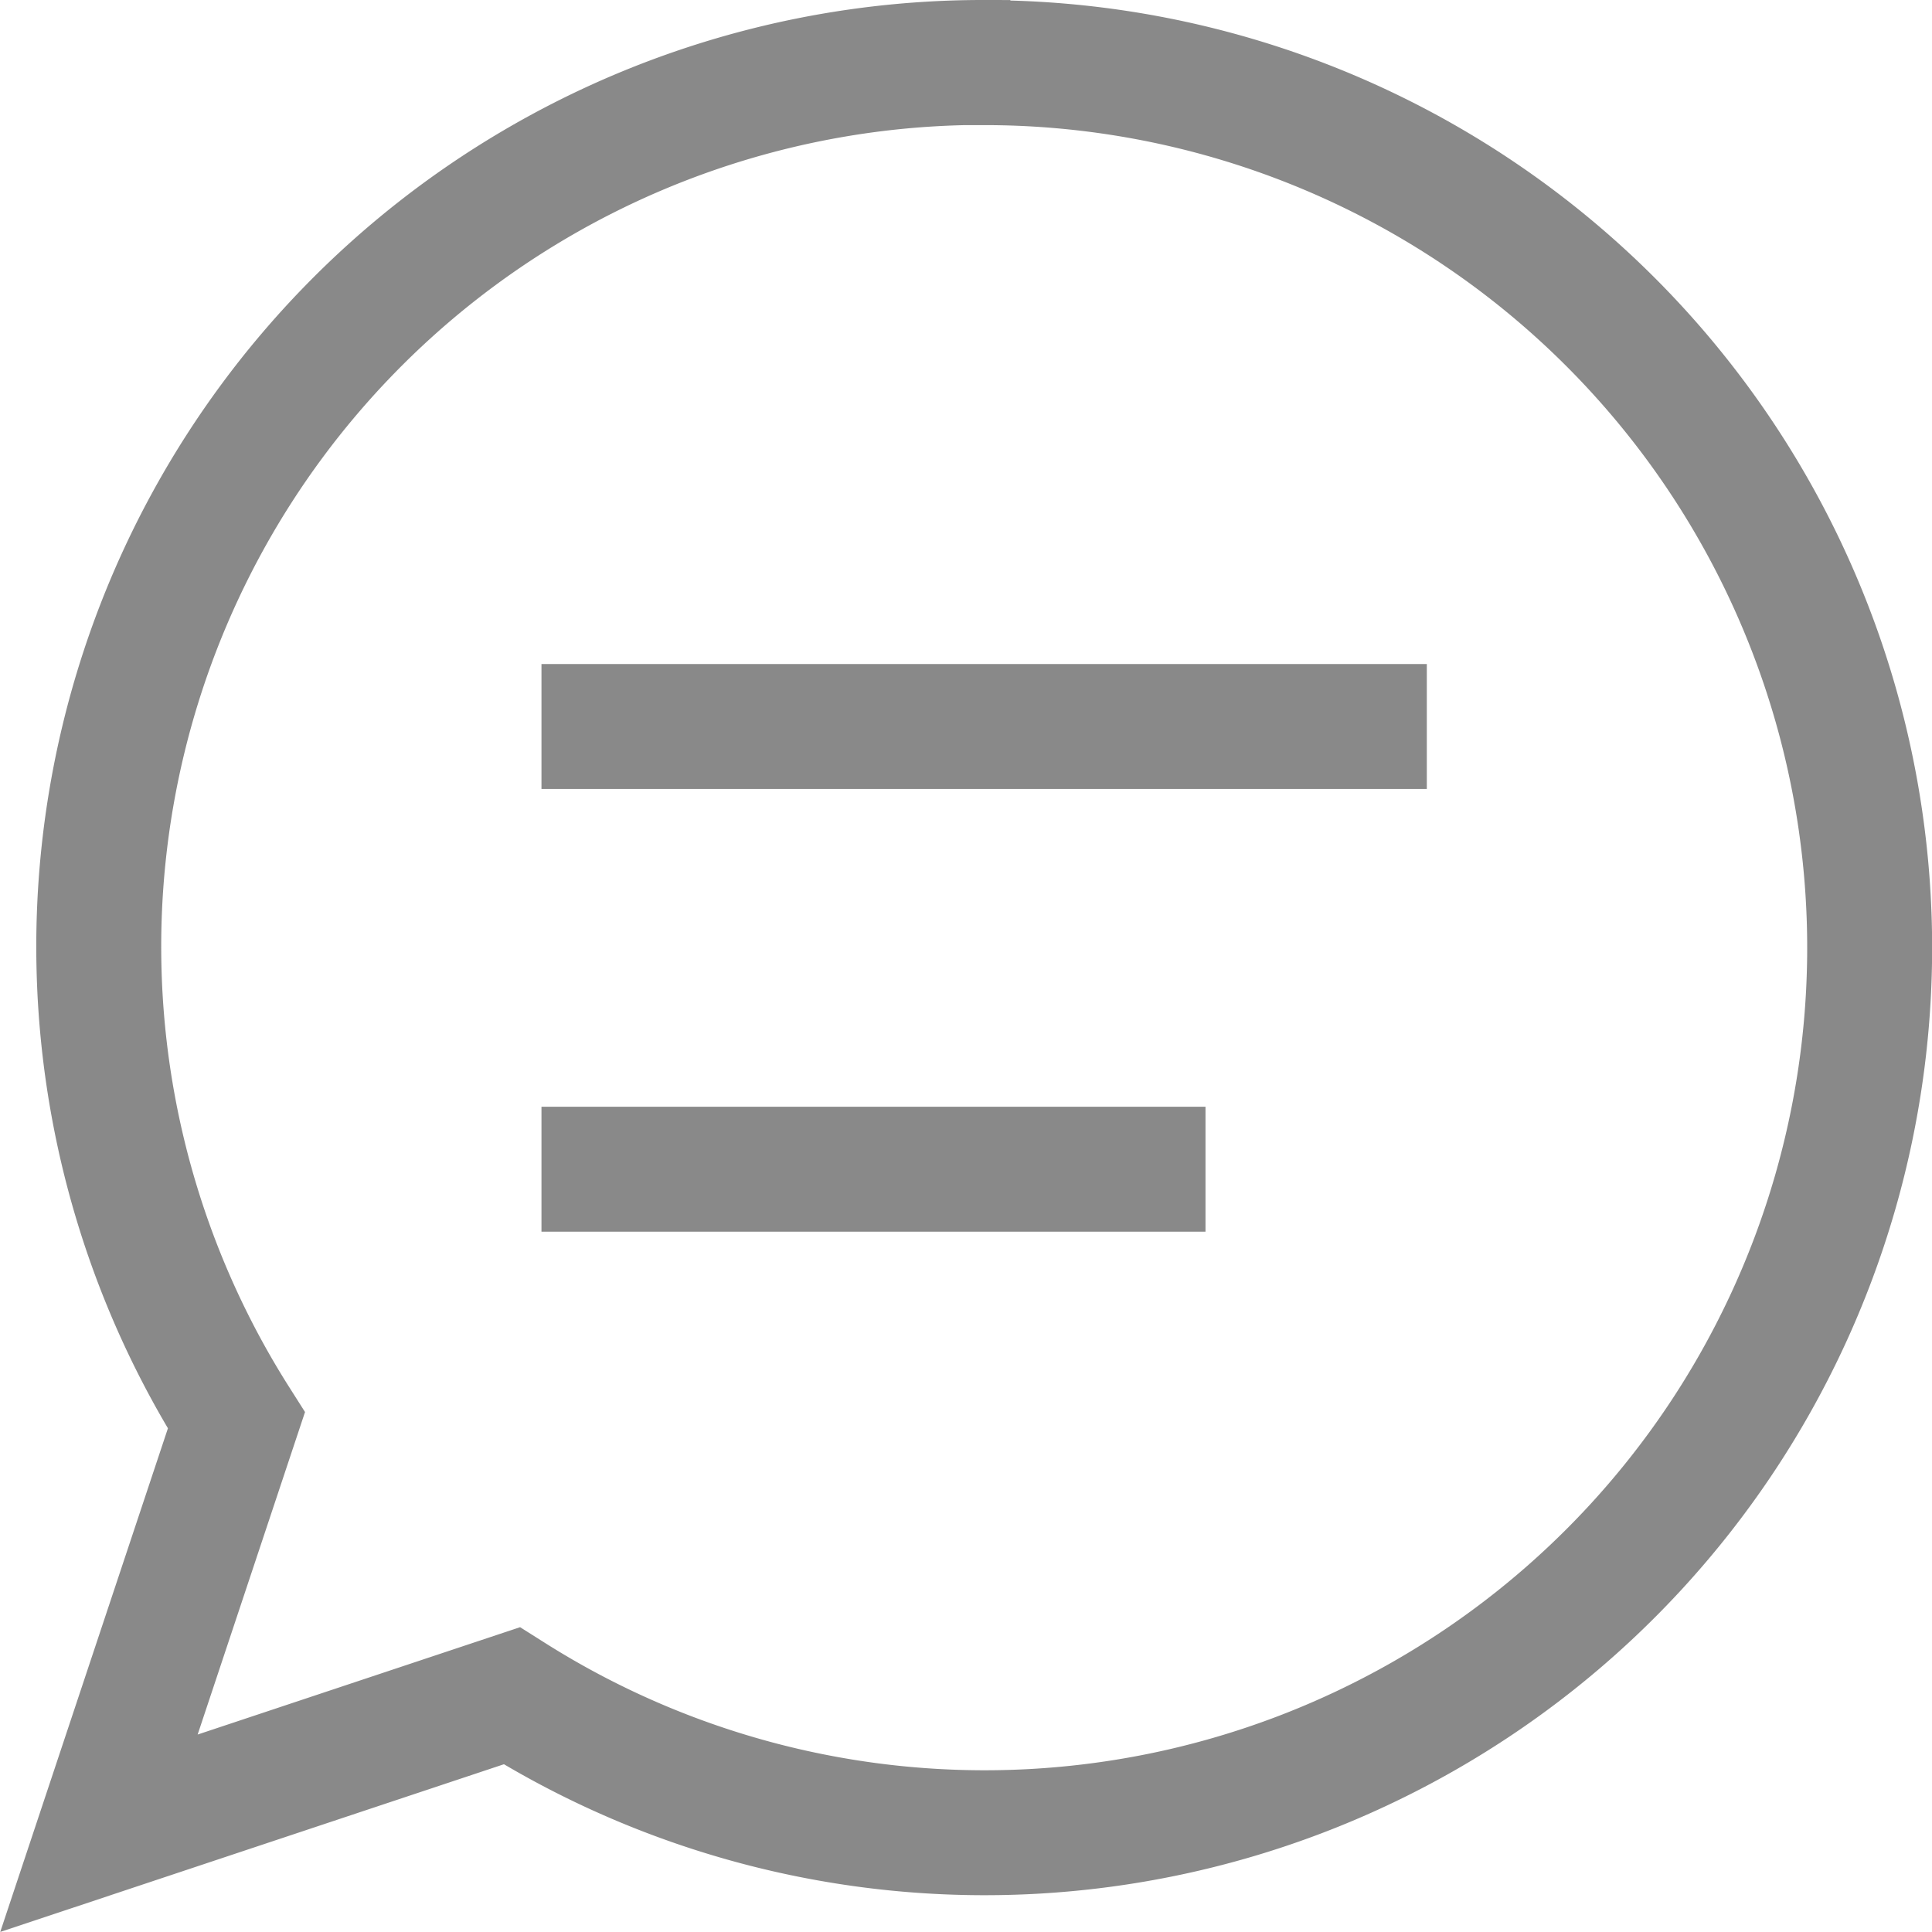
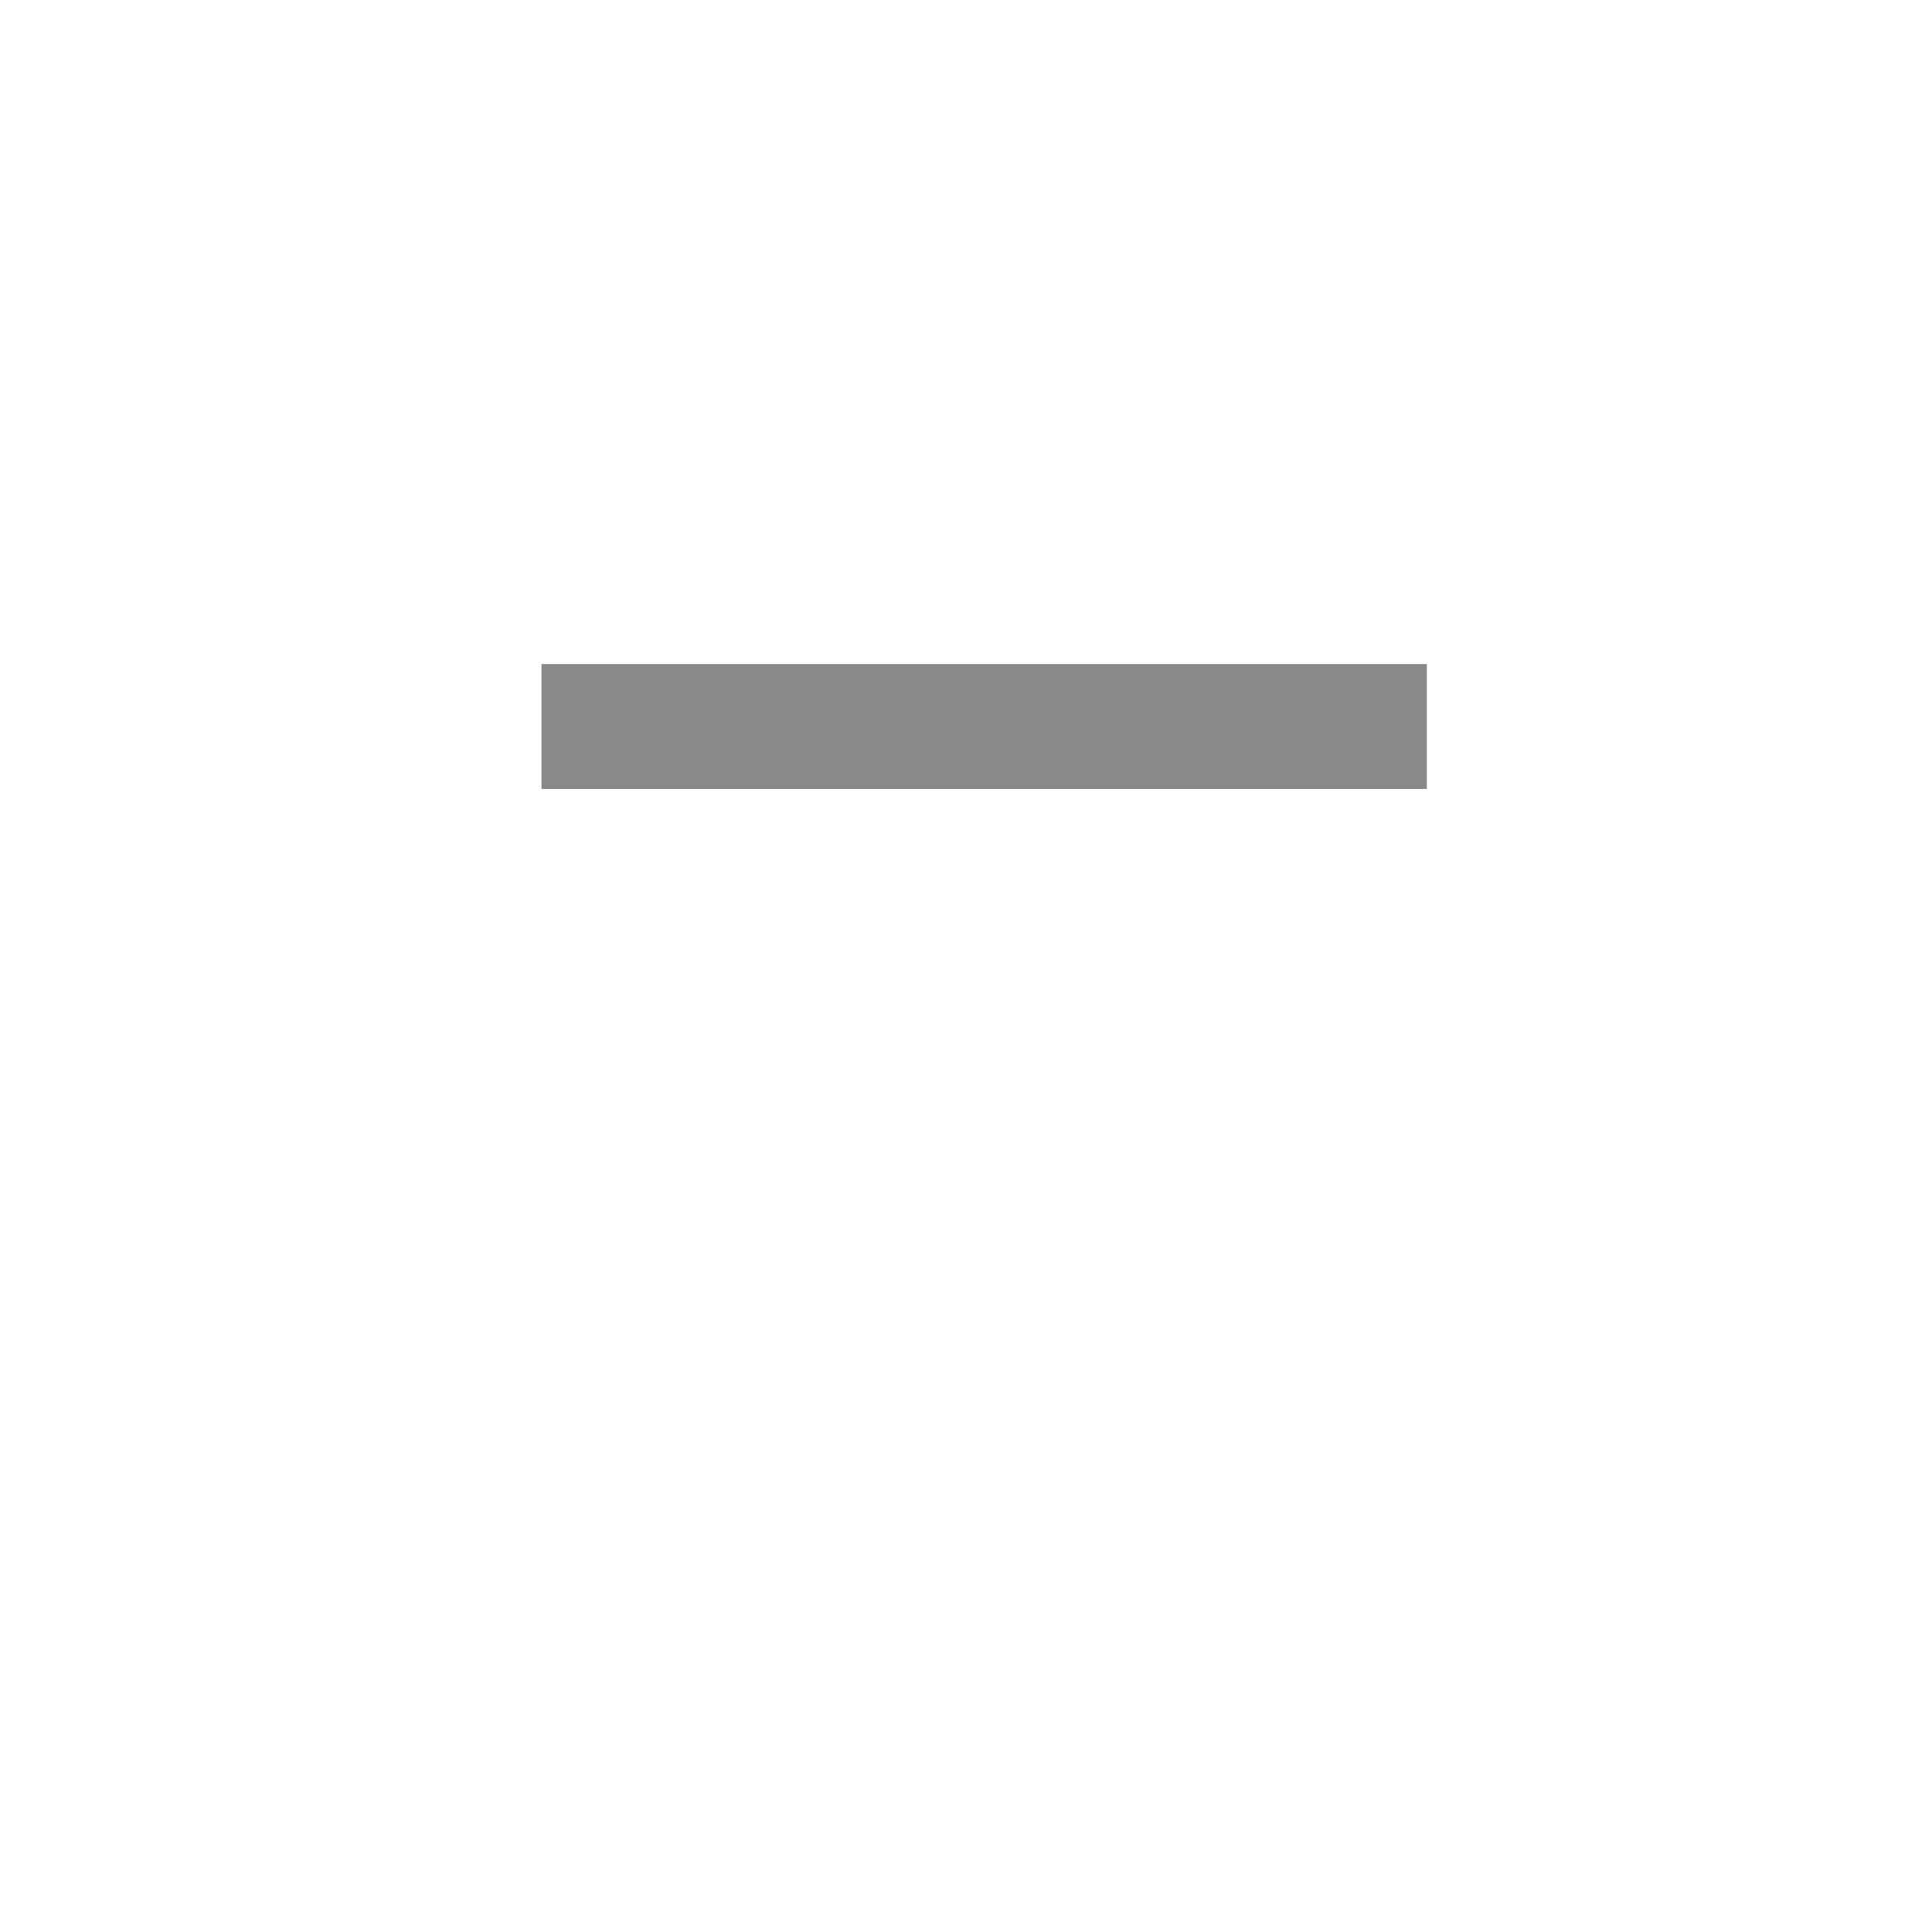
<svg xmlns="http://www.w3.org/2000/svg" id="Layer_1" data-name="Layer 1" viewBox="0 0 30.928 30.928">
  <defs>
    <style>.cls-1{fill:none;stroke:#898989;stroke-miterlimit:10;stroke-width:2px;}</style>
  </defs>
-   <path class="cls-1" d="M421.148,580.393a14.155,14.155,0,0,0-11.971,21.739l-2.2,6.608,6.608-2.2a14.168,14.168,0,1,0,7.566-26.144Z" transform="translate(-405.393 -579.393)" />
  <line class="cls-1" x1="8.668" y1="11.63" x2="22.841" y2="11.63" />
-   <line class="cls-1" x1="8.668" y1="18.717" x2="19.298" y2="18.717" />
</svg>